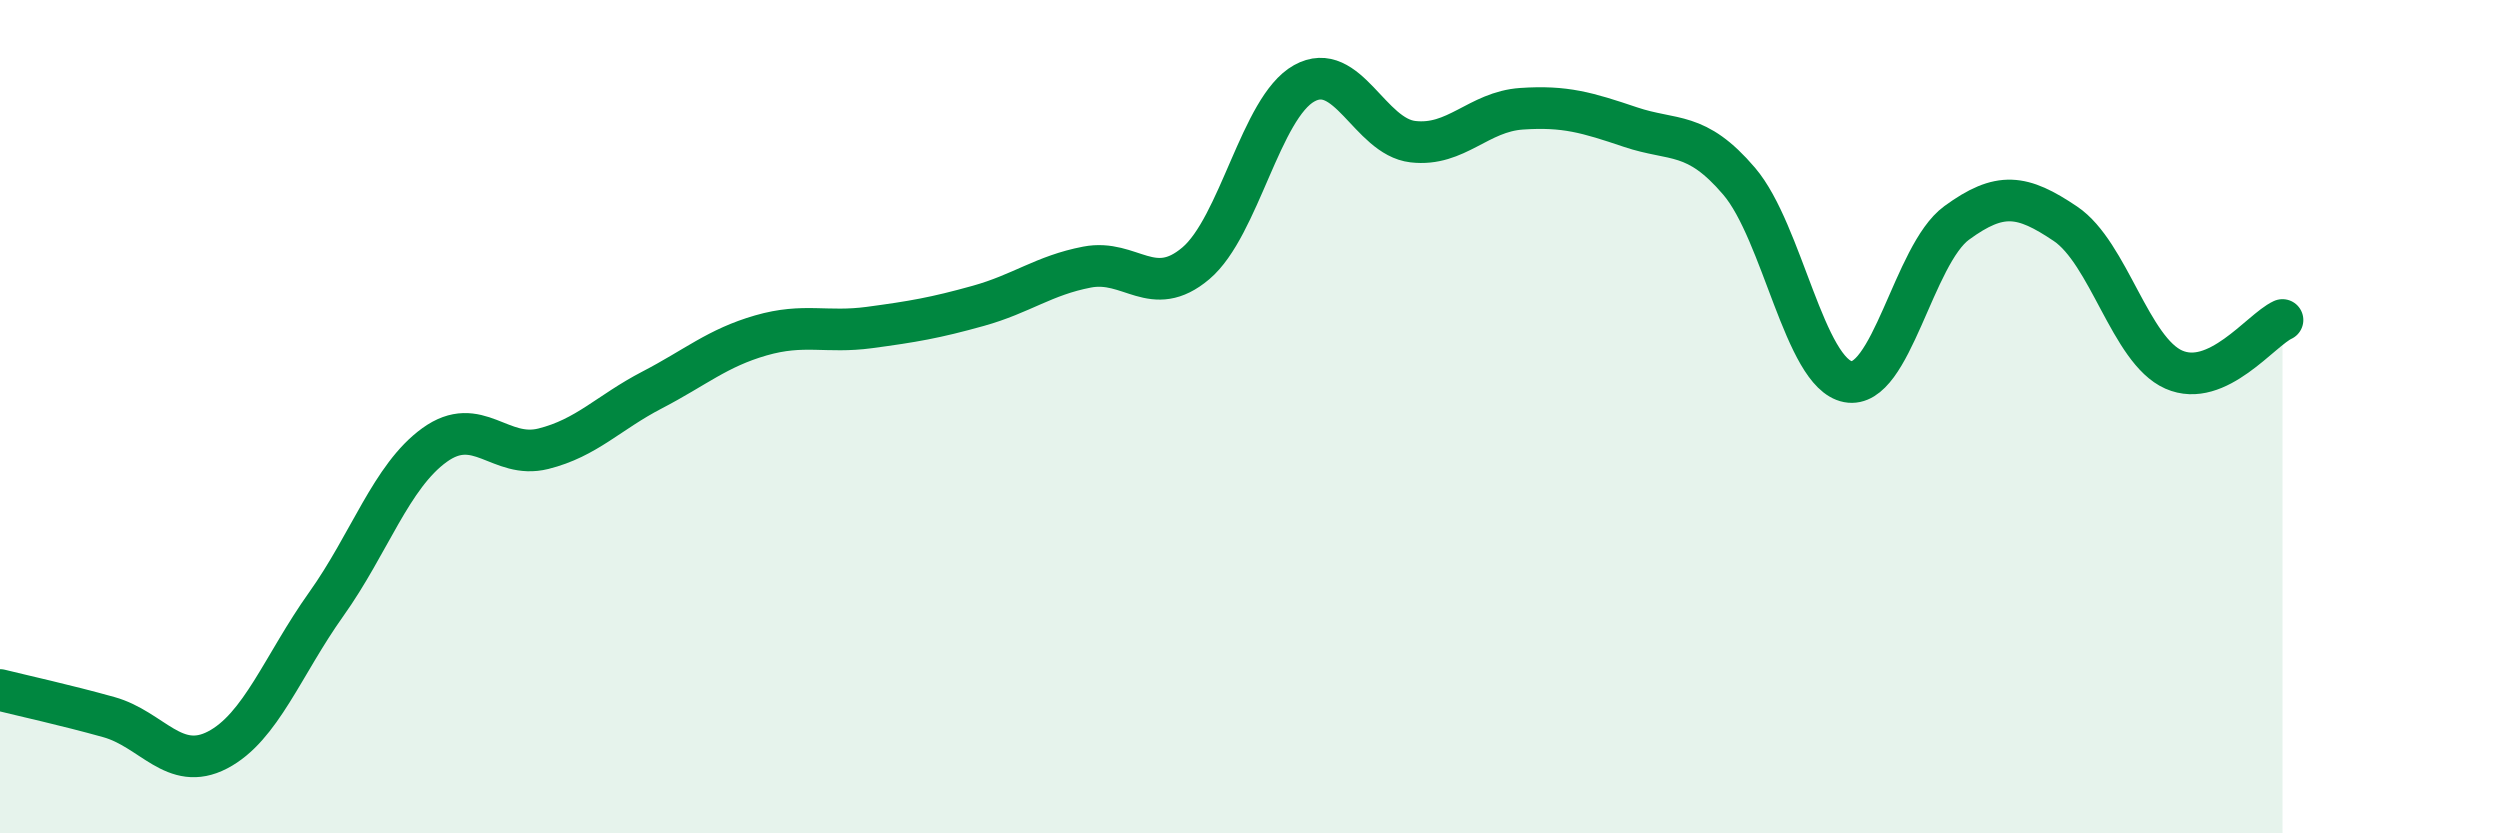
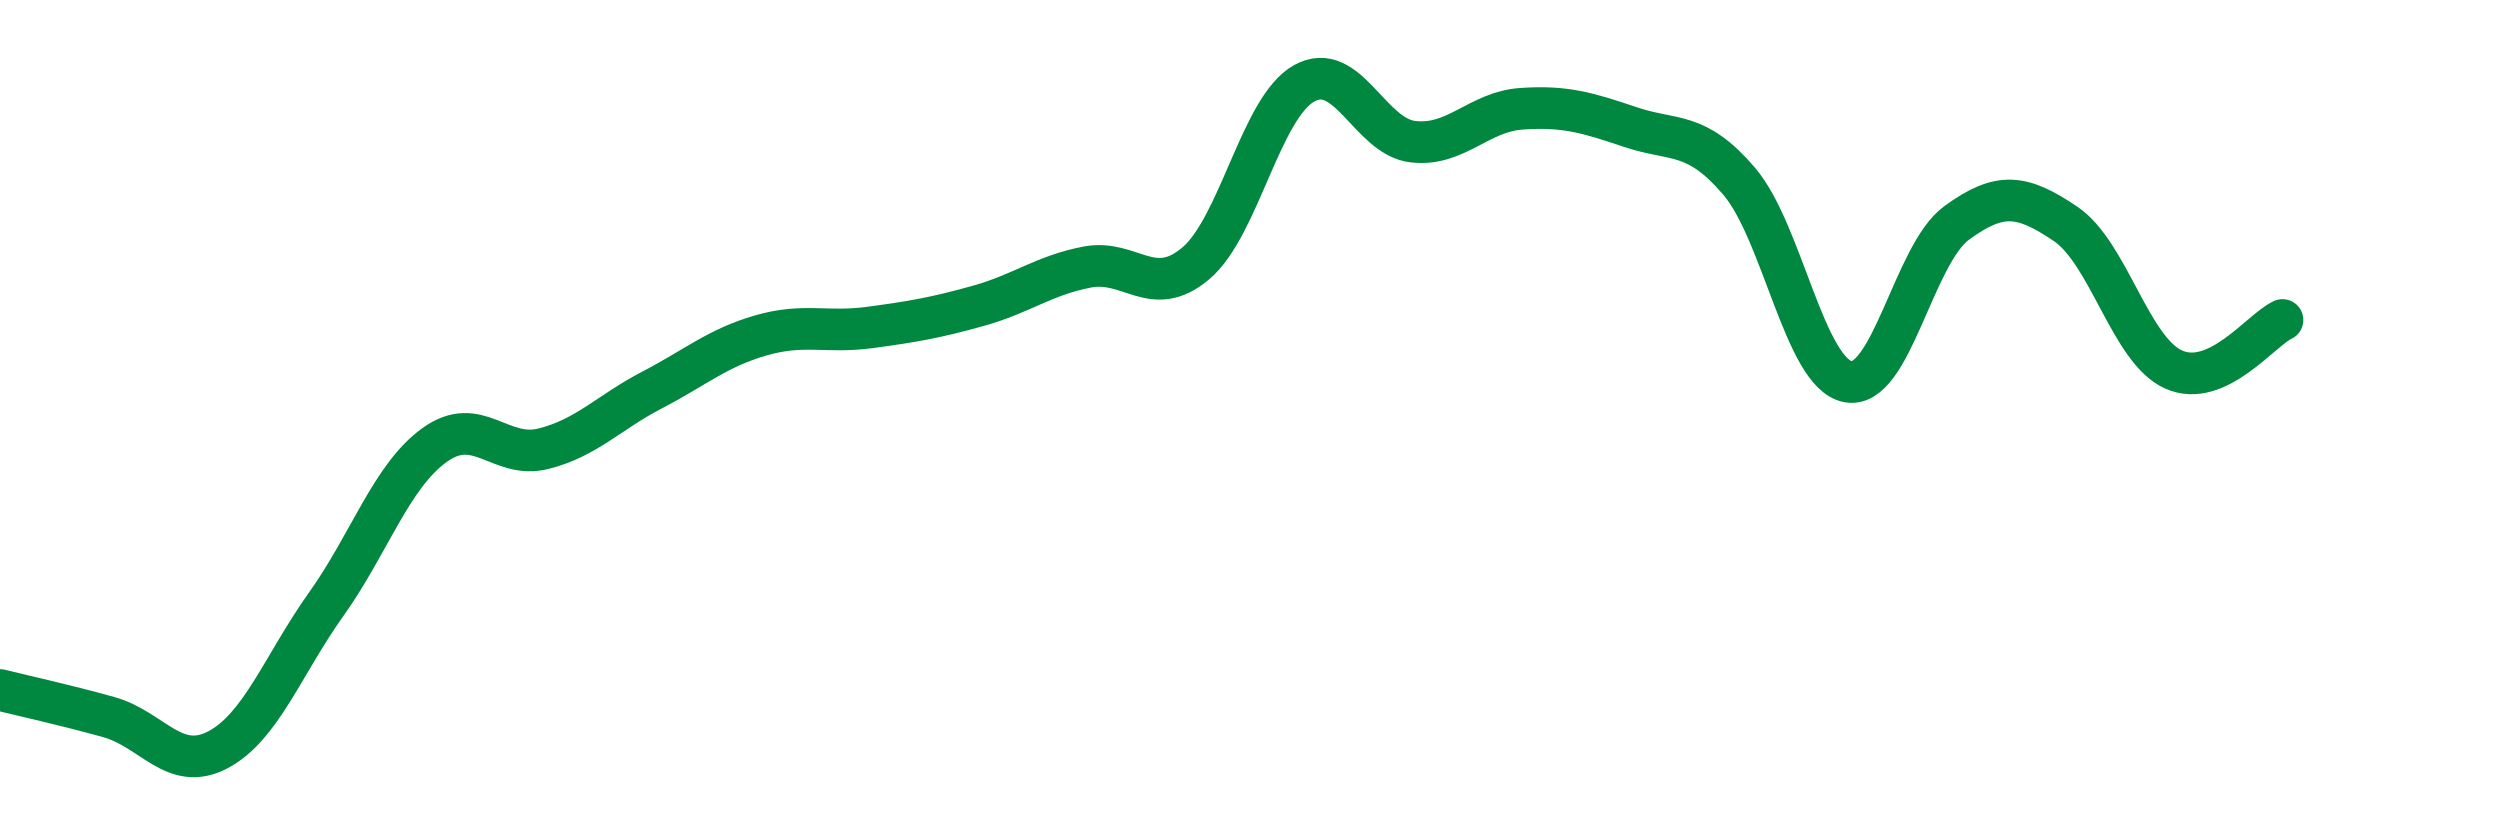
<svg xmlns="http://www.w3.org/2000/svg" width="60" height="20" viewBox="0 0 60 20">
-   <path d="M 0,16.56 C 0.52,16.69 1.57,16.92 2.61,17.21 C 3.65,17.5 4.18,18.54 5.22,18 C 6.26,17.46 6.79,15.96 7.83,14.5 C 8.87,13.04 9.39,11.43 10.43,10.68 C 11.47,9.93 12,11.03 13.04,10.77 C 14.08,10.51 14.61,9.9 15.65,9.36 C 16.69,8.82 17.22,8.35 18.26,8.05 C 19.3,7.75 19.83,8 20.87,7.86 C 21.91,7.72 22.44,7.63 23.48,7.34 C 24.52,7.05 25.05,6.61 26.09,6.41 C 27.13,6.21 27.66,7.2 28.7,6.32 C 29.74,5.44 30.26,2.58 31.3,2 C 32.34,1.42 32.87,3.28 33.91,3.4 C 34.95,3.52 35.48,2.68 36.52,2.61 C 37.56,2.54 38.09,2.7 39.13,3.05 C 40.17,3.4 40.7,3.13 41.74,4.35 C 42.78,5.57 43.31,8.96 44.35,9.16 C 45.39,9.36 45.92,6.11 46.96,5.35 C 48,4.59 48.53,4.67 49.57,5.37 C 50.61,6.07 51.13,8.41 52.17,8.87 C 53.21,9.33 54.26,7.92 54.78,7.68L54.78 20L0 20Z" fill="#008740" opacity="0.1" stroke-linecap="round" stroke-linejoin="round" />
  <path d="M 0,16.56 C 0.52,16.69 1.57,16.92 2.61,17.21 C 3.65,17.5 4.18,18.54 5.22,18 C 6.26,17.46 6.79,15.96 7.83,14.5 C 8.87,13.04 9.39,11.43 10.43,10.68 C 11.47,9.93 12,11.03 13.04,10.77 C 14.08,10.51 14.61,9.9 15.65,9.36 C 16.69,8.82 17.22,8.35 18.26,8.05 C 19.3,7.75 19.83,8 20.87,7.86 C 21.91,7.72 22.44,7.63 23.48,7.34 C 24.52,7.05 25.05,6.61 26.09,6.41 C 27.13,6.21 27.66,7.2 28.7,6.32 C 29.74,5.44 30.26,2.58 31.3,2 C 32.34,1.42 32.87,3.28 33.91,3.4 C 34.95,3.52 35.48,2.68 36.52,2.61 C 37.56,2.54 38.09,2.7 39.13,3.05 C 40.17,3.4 40.7,3.13 41.74,4.35 C 42.78,5.57 43.31,8.96 44.35,9.16 C 45.39,9.36 45.92,6.11 46.96,5.35 C 48,4.59 48.53,4.67 49.57,5.37 C 50.61,6.07 51.13,8.41 52.17,8.87 C 53.21,9.33 54.26,7.92 54.78,7.68" stroke="#008740" stroke-width="1" fill="none" stroke-linecap="round" stroke-linejoin="round" />
</svg>